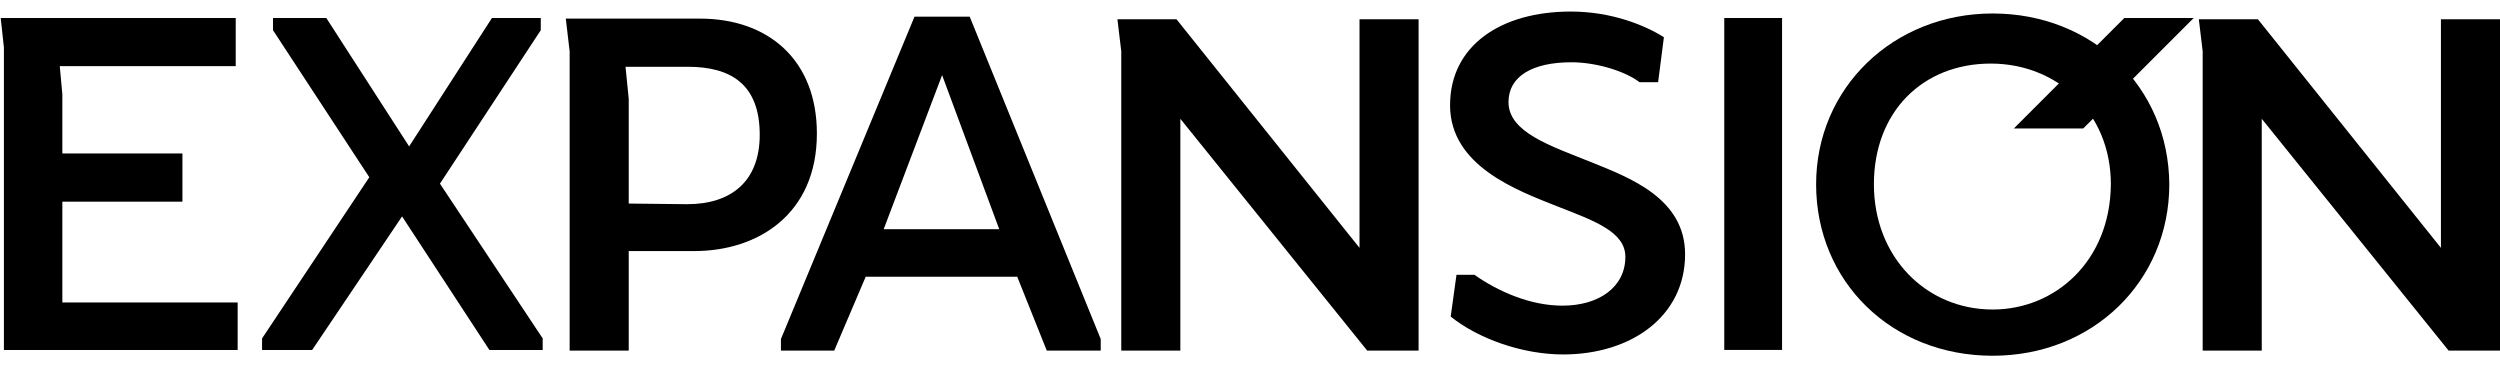
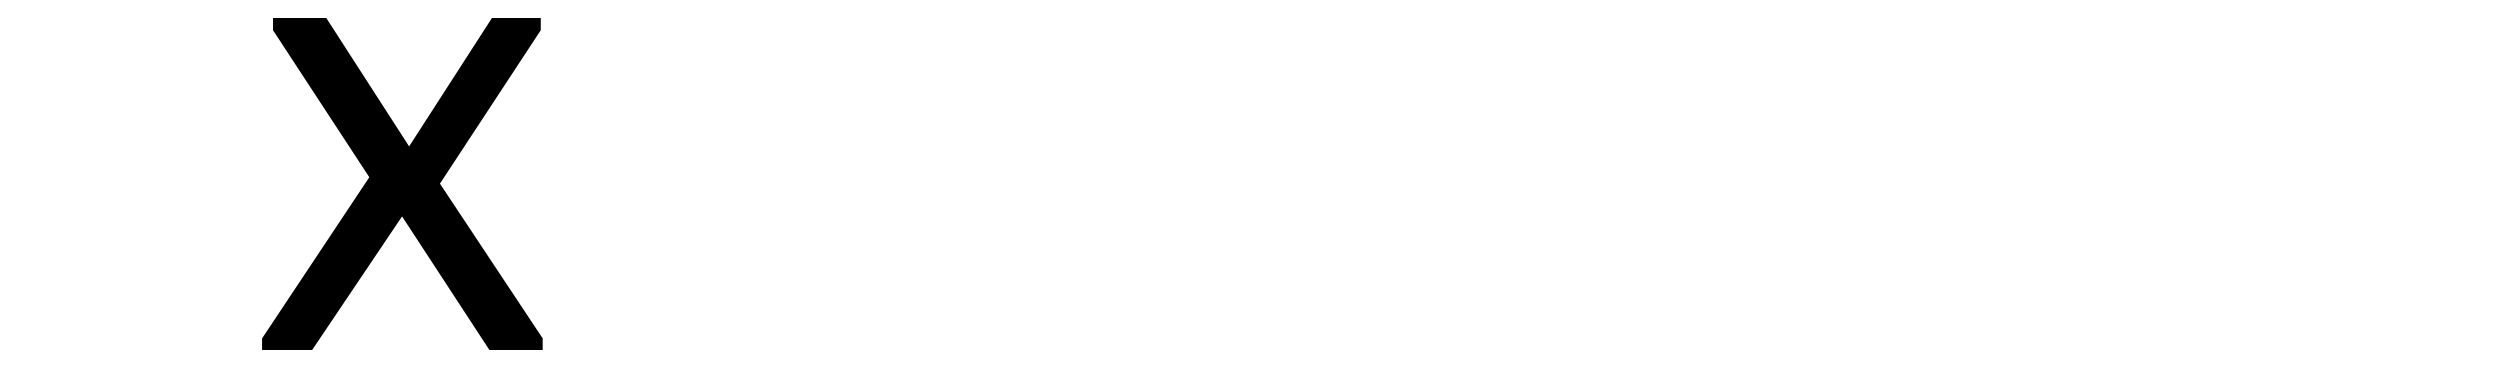
<svg xmlns="http://www.w3.org/2000/svg" width="211" height="31" viewBox="0 0 211 31" fill="none">
-   <path d="M0.33 29.538H20.058V25.527H5.262V17.018H15.397V12.954H5.262V7.968L5.045 5.583H19.895V1.518H0.059L0.33 4.011V29.538Z" fill="black" />
  <path d="M26.346 29.538L33.934 18.265L41.305 29.538H45.803V28.562L37.131 15.501L45.641 2.548V1.518H41.521L34.53 12.357L27.538 1.518H23.04V2.548L31.169 14.959L22.118 28.562V29.538H26.346Z" fill="black" />
-   <path d="M94.635 4.335V29.591H99.621V10.025L115.393 29.591H119.729V1.625H114.743V20.919L99.296 1.625M48.078 29.591H53.065V21.19H58.593C64.013 21.19 68.945 18.047 68.945 11.272C68.945 5.039 64.826 1.571 59.081 1.571H47.753L48.078 4.335V29.591ZM53.065 17.18V8.345L52.794 5.636H58.051C61.736 5.636 64.121 7.153 64.121 11.38C64.121 15.283 61.736 17.234 57.997 17.234L53.065 17.18ZM85.855 23.358L88.348 29.591H92.901V28.615L81.844 1.408H77.183L65.91 28.615V29.591H70.408L73.064 23.358H85.855ZM74.582 19.347L79.514 6.34L84.337 19.347H74.582ZM99.296 1.625H94.31L94.635 4.335M145.528 29.536H150.406V1.517H145.528V29.536ZM190.892 29.591V10.025L206.664 29.591H211V1.625H206.014V20.919L190.567 1.625H185.581L185.906 4.335V29.591H190.892ZM132.574 0.975C126.667 0.975 122.385 3.847 122.385 8.887C122.385 14.036 128.13 16.096 131.382 17.396C134.58 18.643 137.181 19.564 137.181 21.678C137.181 24.225 134.959 25.797 131.87 25.797C129.16 25.797 126.45 24.605 124.445 23.195H122.927L122.439 26.718C124.716 28.561 128.455 29.916 131.924 29.916C137.723 29.916 142.222 26.664 142.222 21.461C142.222 16.746 137.561 15.012 134.363 13.711C130.84 12.302 127.317 11.164 127.317 8.616C127.317 6.449 129.322 5.256 132.629 5.256C134.742 5.256 137.181 6.015 138.374 6.936H139.945L140.433 3.142C138.807 2.113 135.989 0.975 132.574 0.975Z" fill="black" />
-   <path d="M168.184 1.138C159.783 1.138 153.28 7.425 153.28 15.555C153.28 23.738 159.621 30.025 168.184 30.025C176.639 30.025 183.089 23.738 183.089 15.555C183.035 7.317 176.585 1.138 168.184 1.138ZM168.184 26.123C162.548 26.123 158.157 21.679 158.157 15.555C158.157 9.43 162.277 5.366 168.022 5.366C173.604 5.366 178.157 9.485 178.157 15.555C178.103 22.058 173.442 26.123 168.184 26.123Z" fill="black" />
-   <path d="M179.294 1.518L169.972 10.84H175.826L185.148 1.518H179.294Z" fill="black" />
</svg>